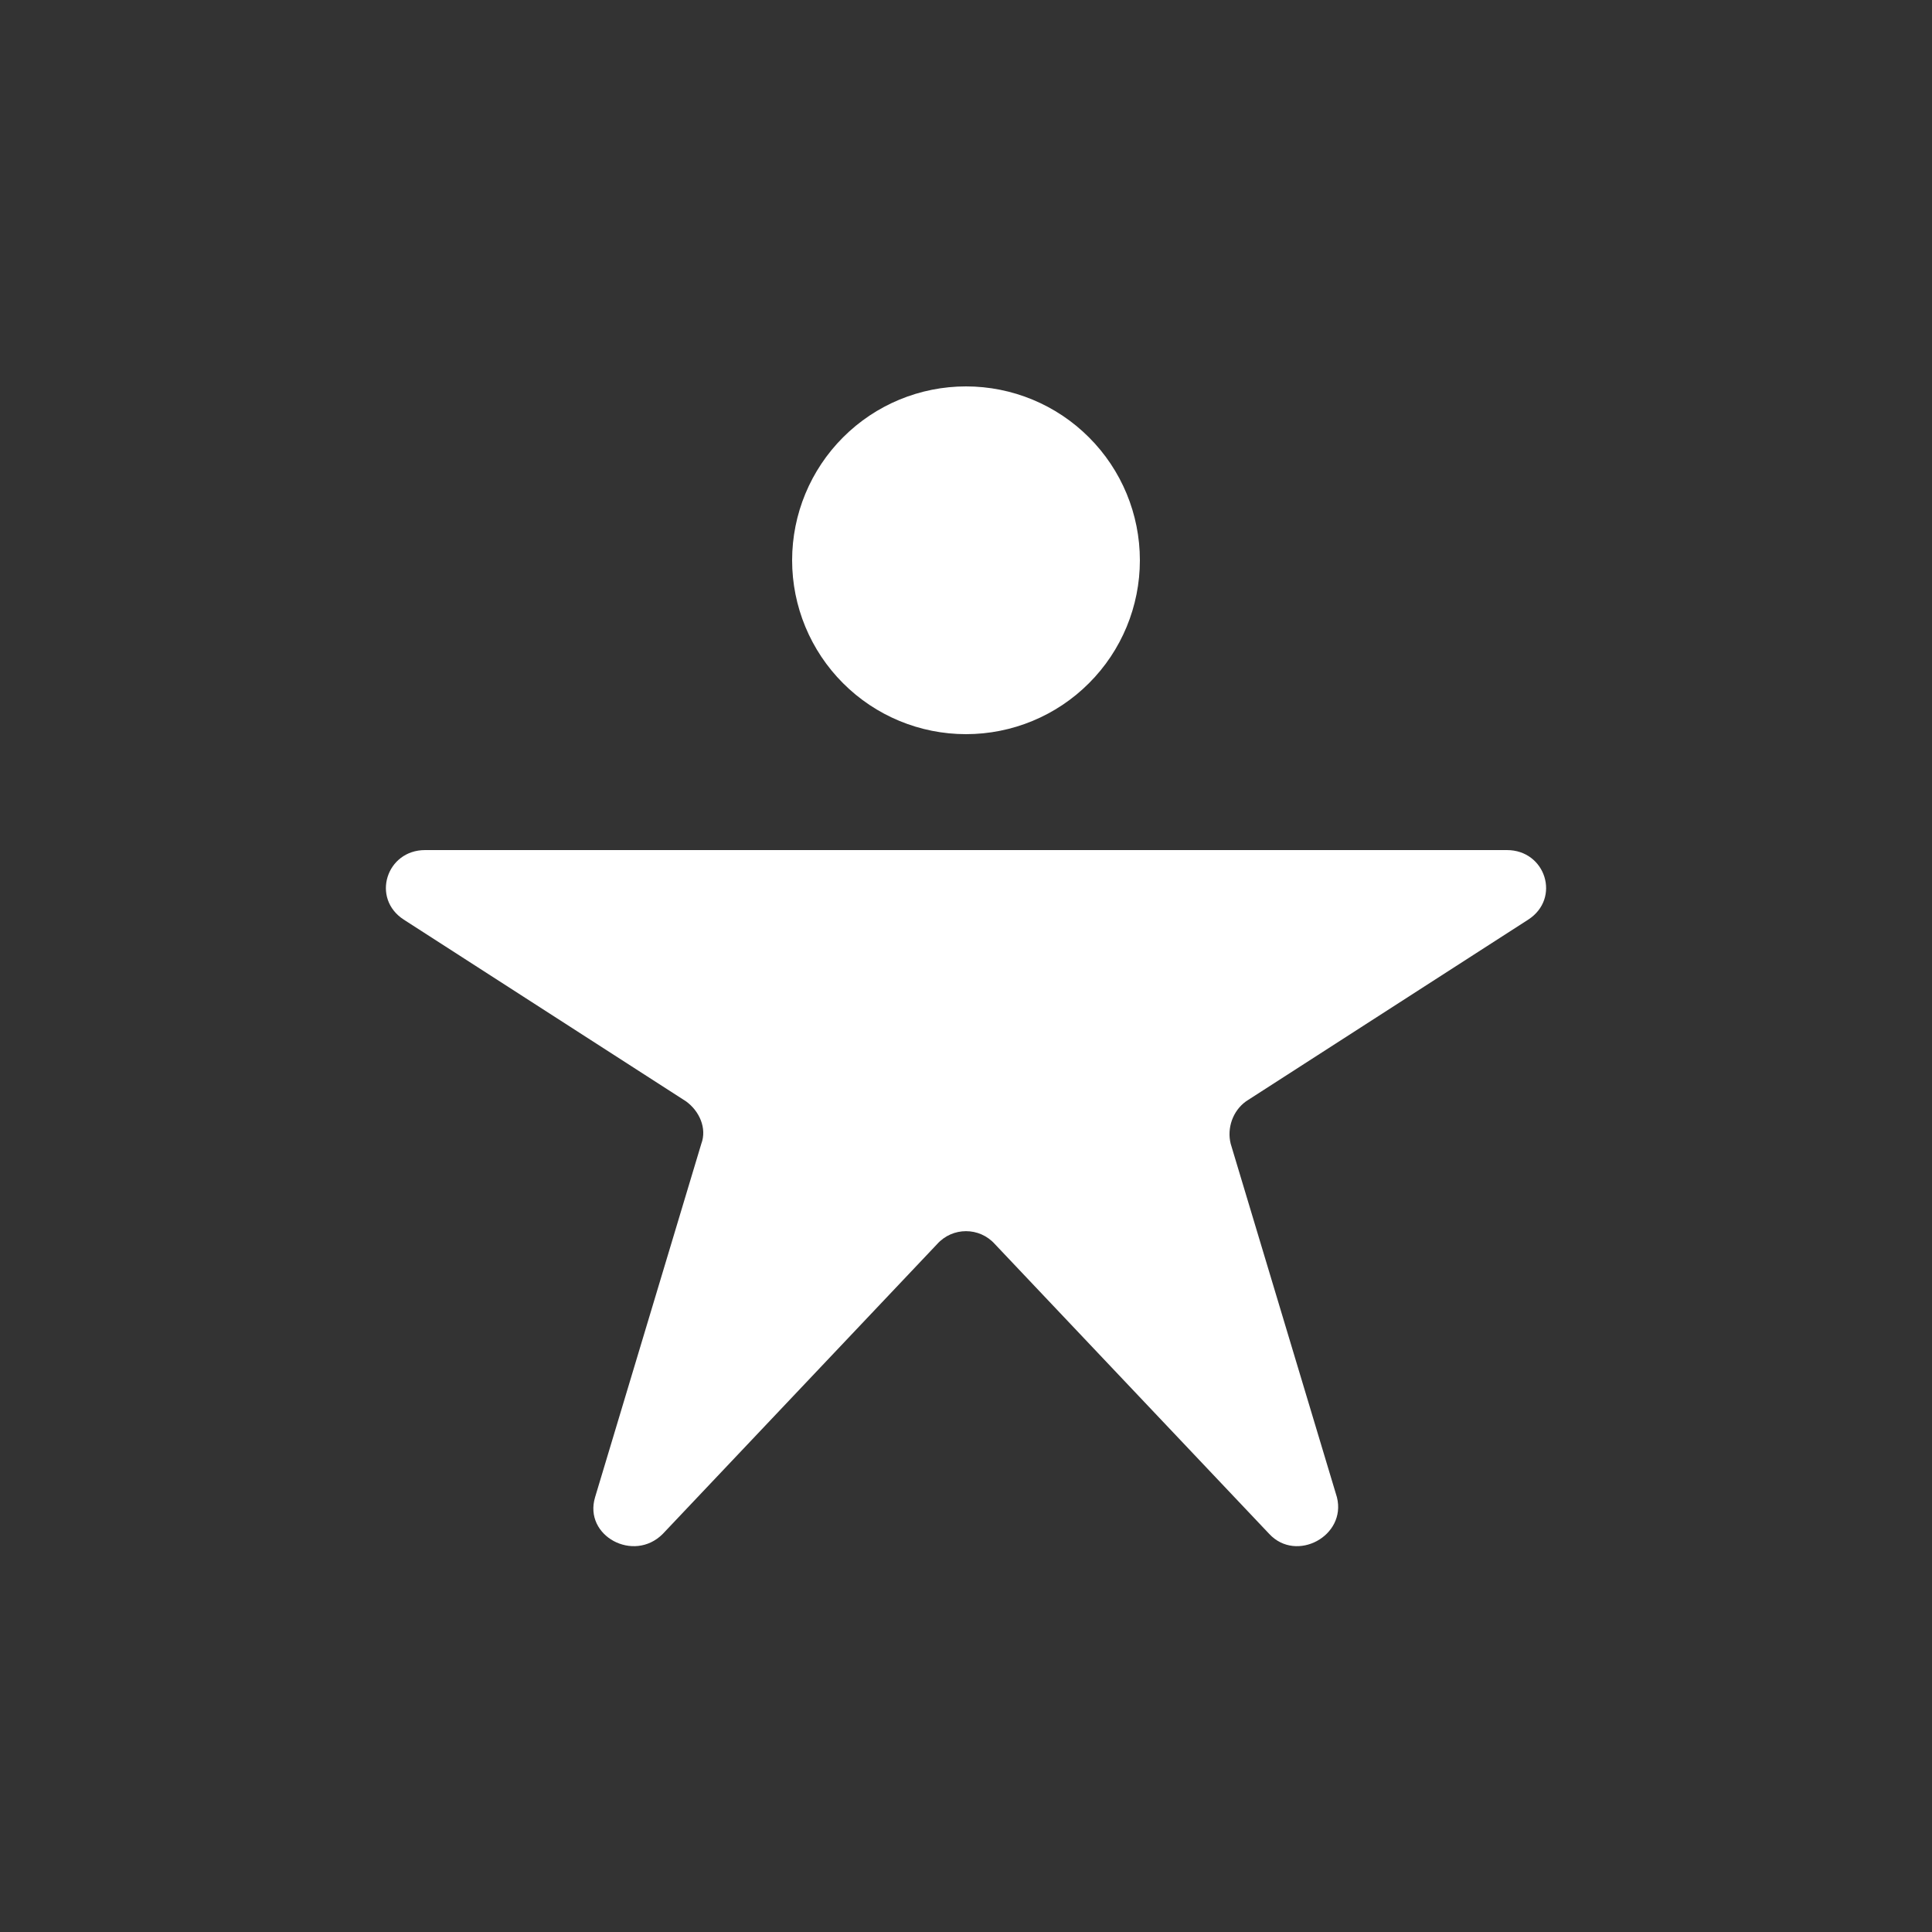
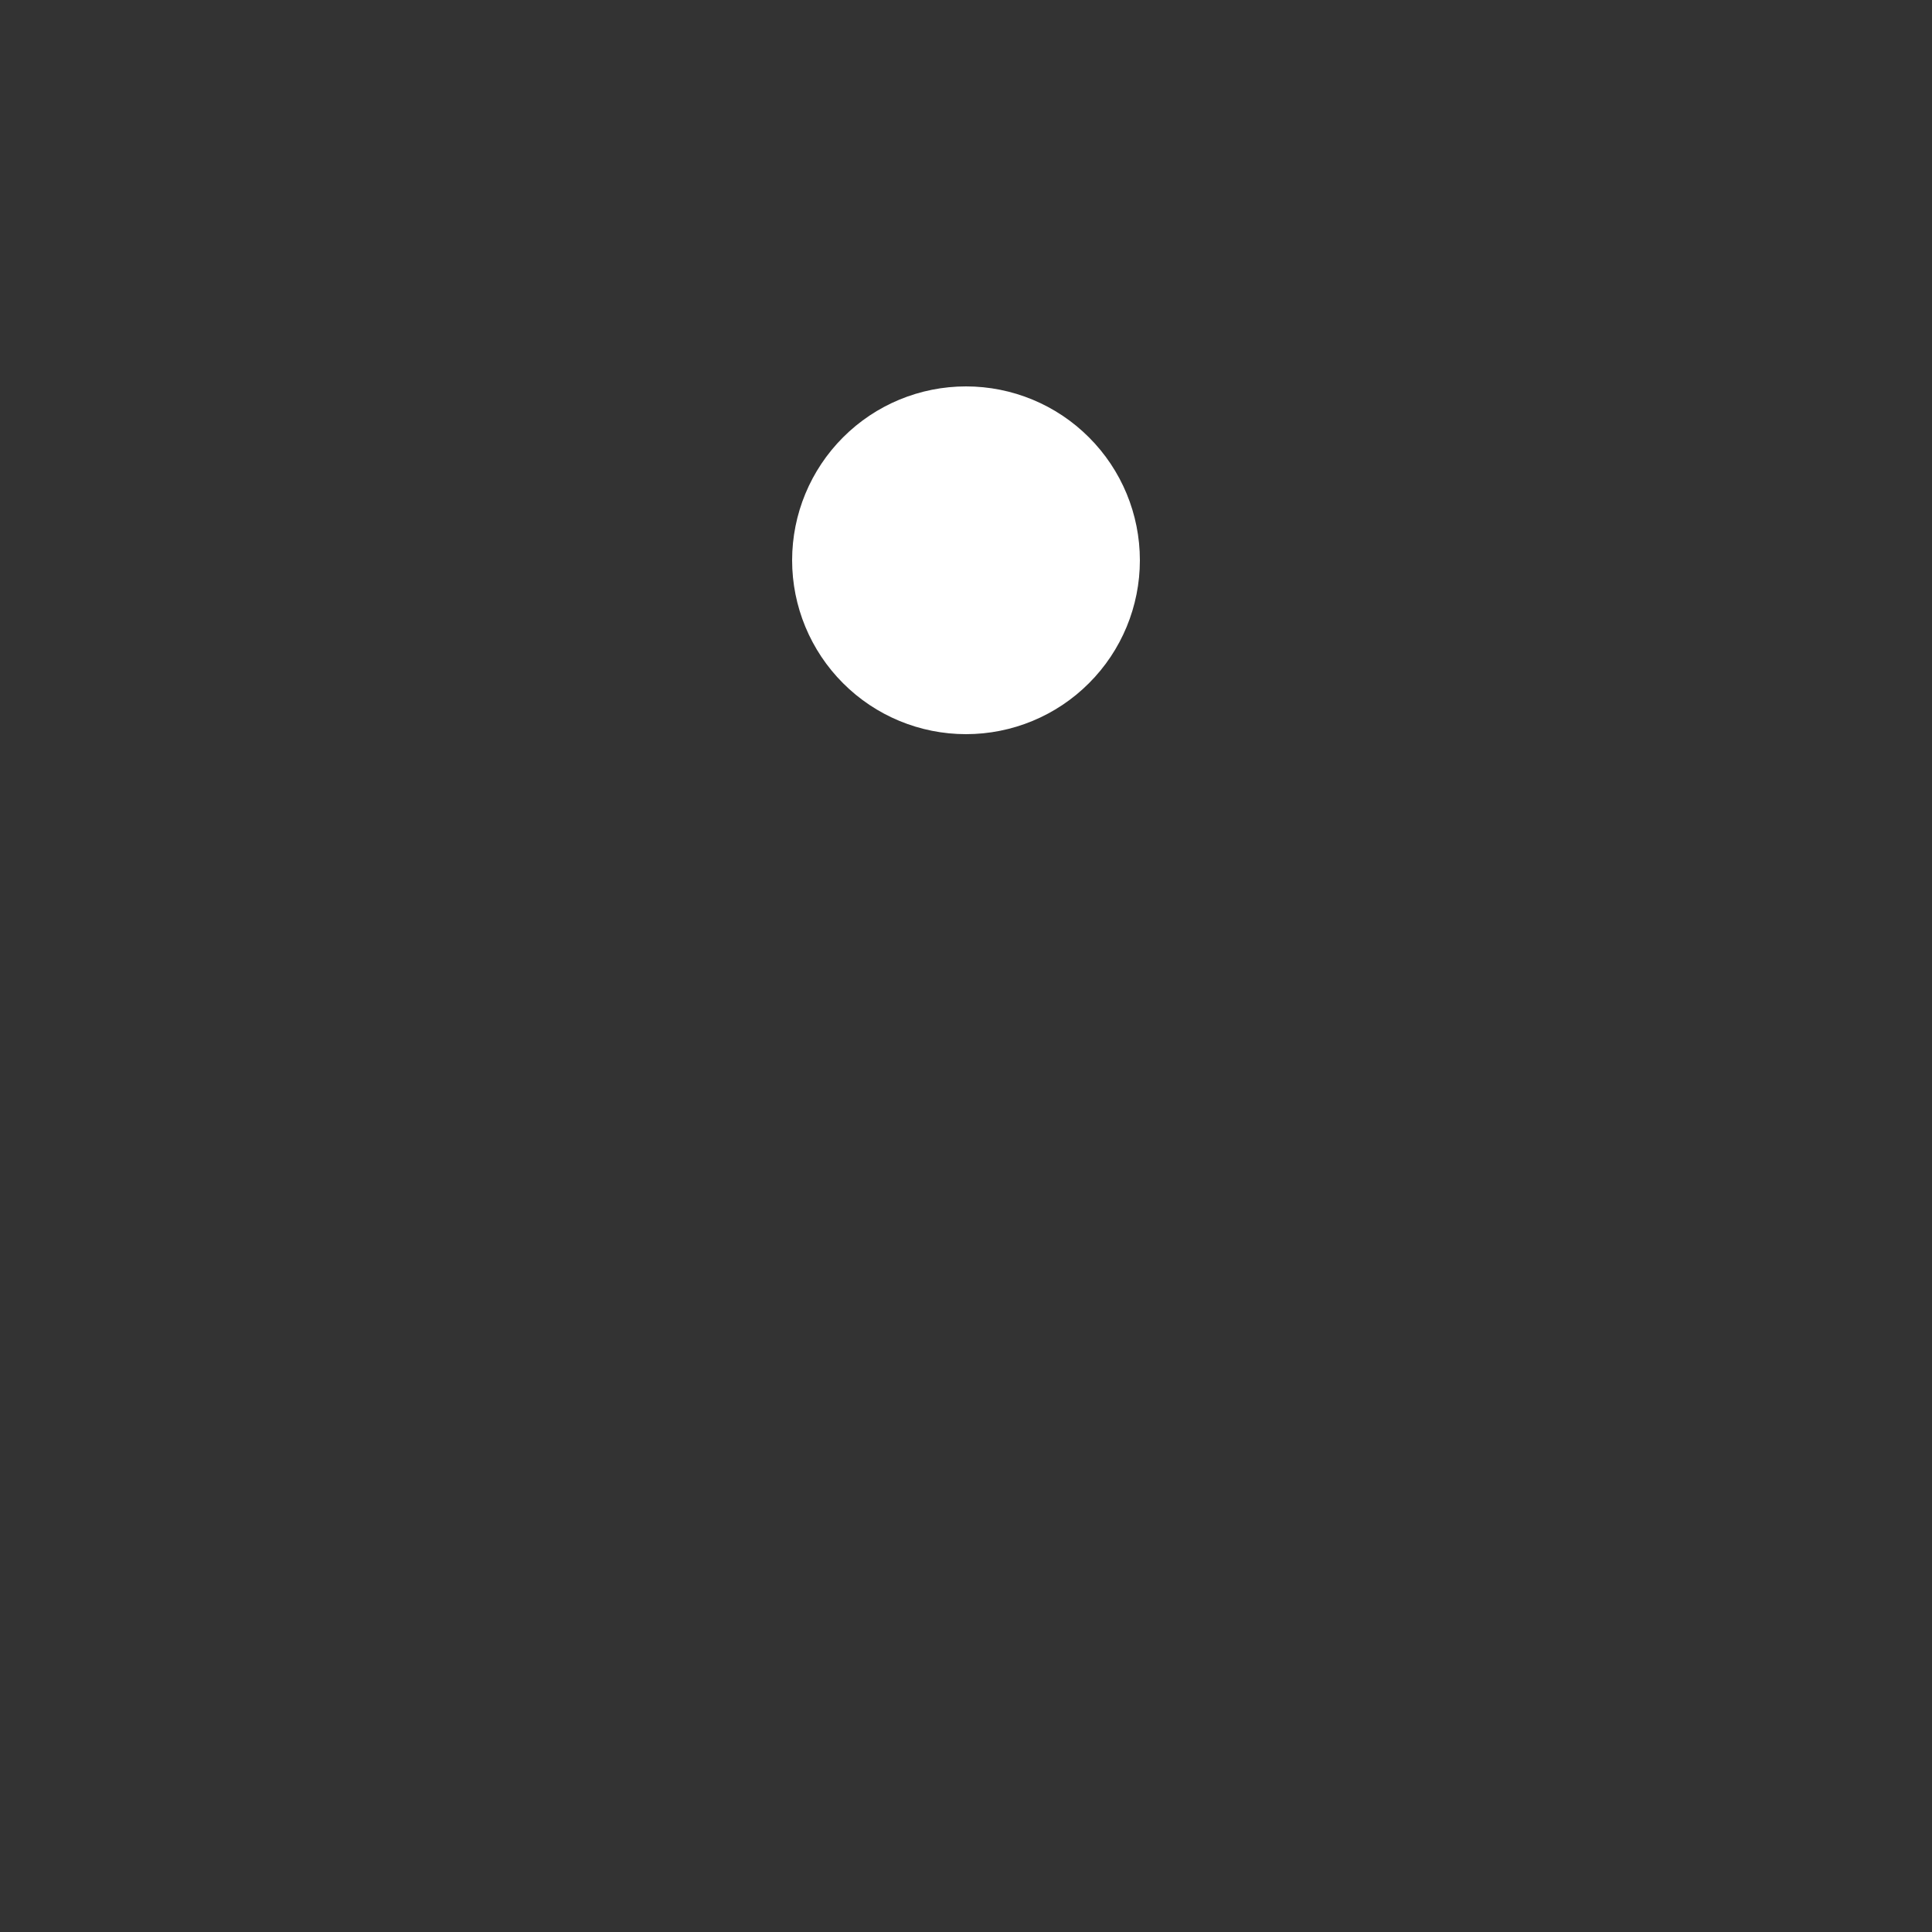
<svg xmlns="http://www.w3.org/2000/svg" width="30" height="30" viewBox="0 0 30 30" fill="none">
  <rect x="0" y="0" width="30" height="30" fill="#333333" stroke="none" />
  <path d="M12.3 8.7C12.3 9.416 12.585 10.103 13.091 10.609C13.597 11.116 14.284 11.4 15 11.4C15.716 11.4 16.403 11.116 16.909 10.609C17.416 10.103 17.7 9.416 17.7 8.7C17.7 7.984 17.416 7.297 16.909 6.791C16.403 6.284 15.716 6 15 6C14.284 6 13.597 6.284 13.091 6.791C12.585 7.297 12.3 7.984 12.3 8.7Z" fill="white" />
-   <path d="M23.4 13.2H6.6C6 13.2 5.76 13.95 6.27 14.28L10.65 17.1C10.86 17.25 10.98 17.52 10.89 17.76L9.24 23.25C9.06 23.85 9.84 24.27 10.29 23.82L14.55 19.32C14.79 19.05 15.21 19.05 15.45 19.32L19.71 23.82C20.13 24.27 20.91 23.85 20.76 23.25L19.11 17.76C19.05 17.52 19.14 17.25 19.35 17.1L23.73 14.28C24.24 13.95 24 13.2 23.4 13.2Z" fill="white" />
</svg>